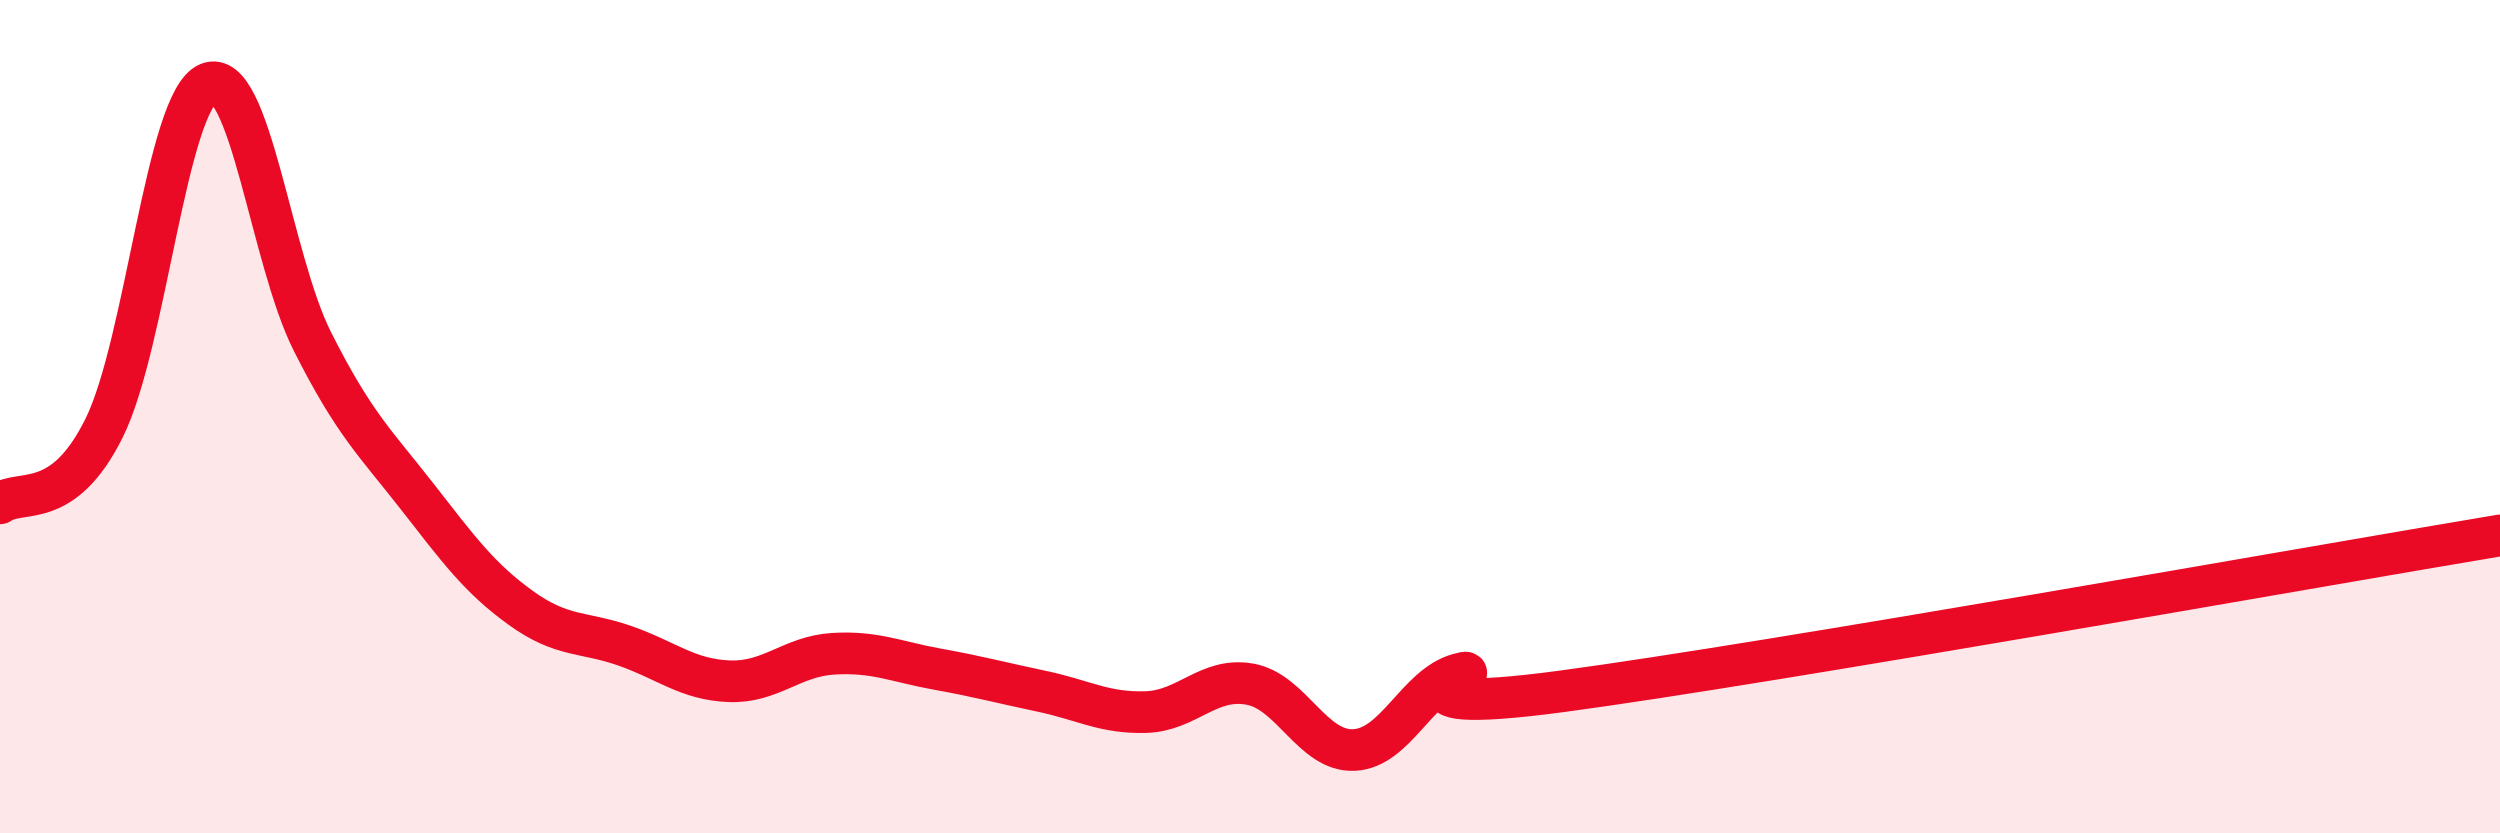
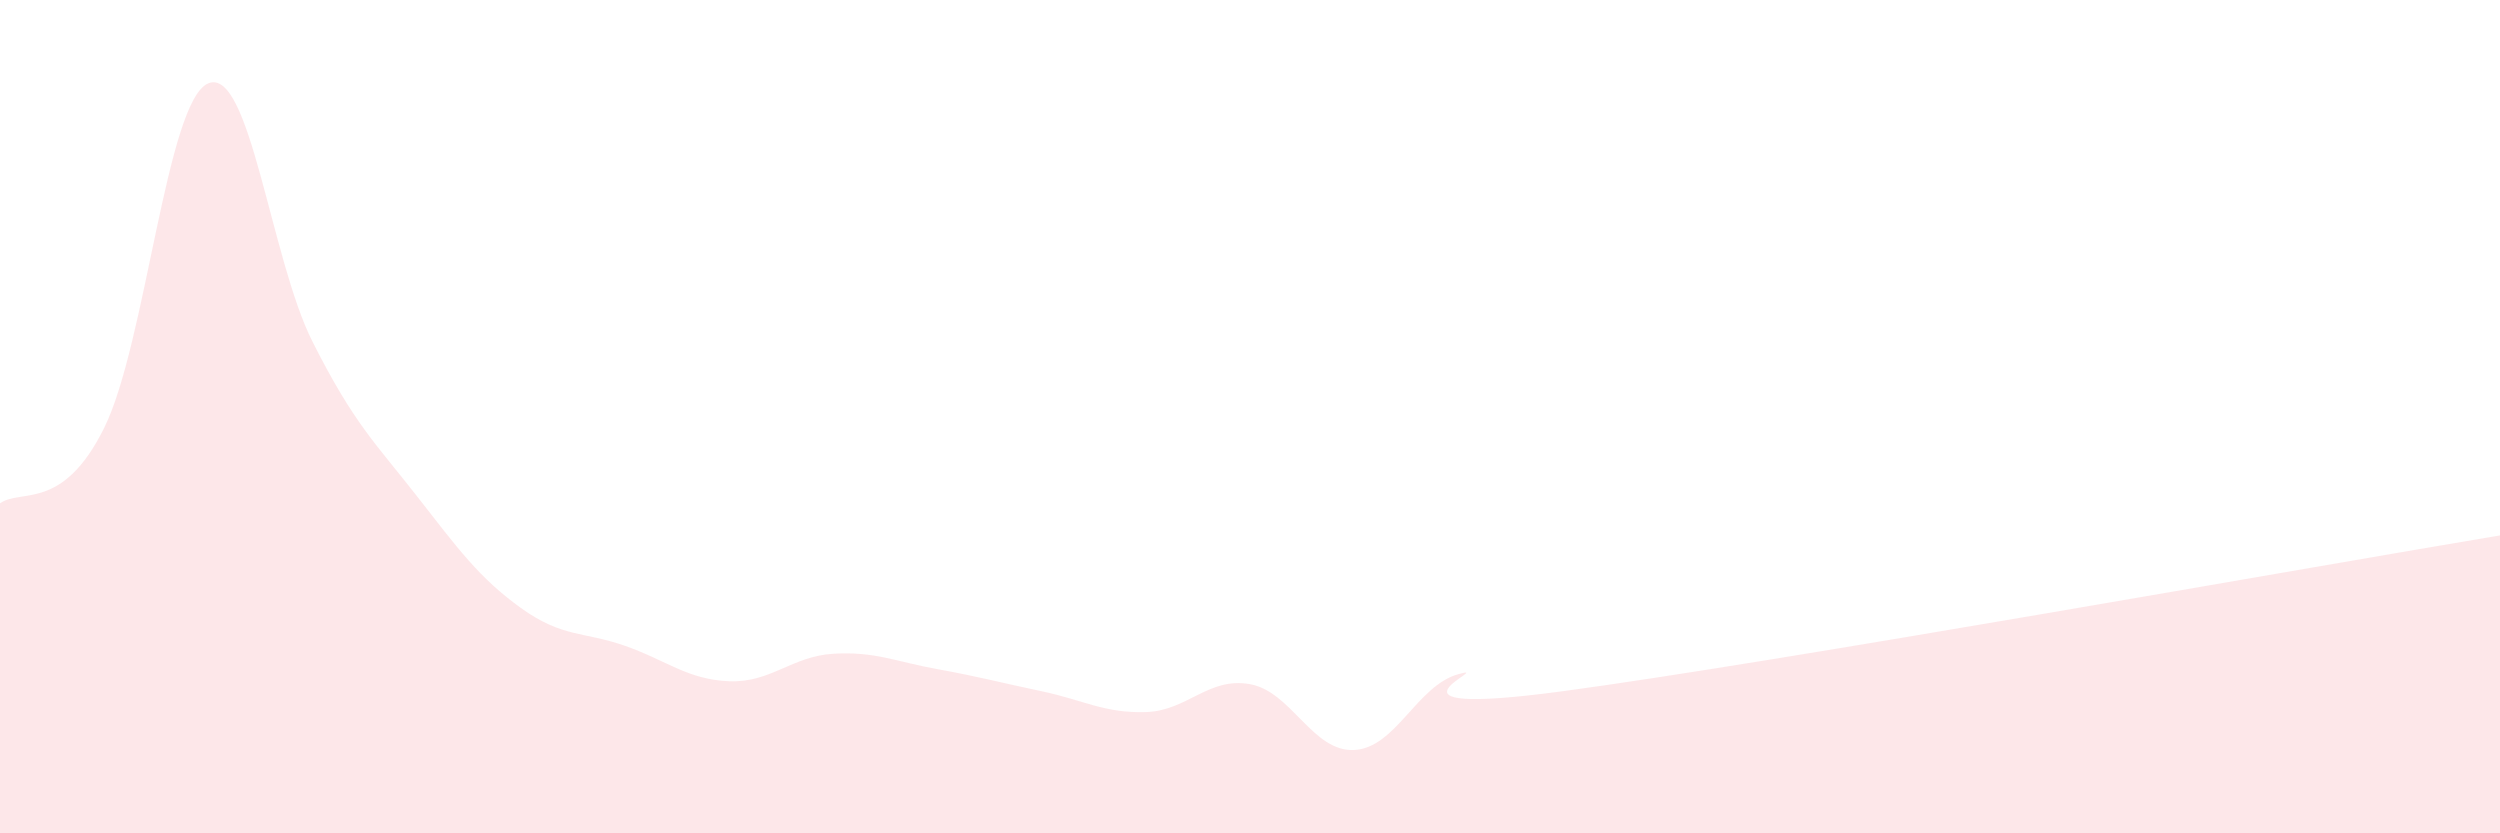
<svg xmlns="http://www.w3.org/2000/svg" width="60" height="20" viewBox="0 0 60 20">
  <path d="M 0,12.08 C 0.5,11.72 1.5,12.29 2.5,10.27 C 3.5,8.25 4,2.41 5,2 C 6,1.59 6.5,6.22 7.5,8.2 C 8.5,10.18 9,10.62 10,11.9 C 11,13.18 11.5,13.87 12.5,14.59 C 13.5,15.31 14,15.15 15,15.5 C 16,15.85 16.5,16.31 17.5,16.35 C 18.5,16.39 19,15.75 20,15.69 C 21,15.63 21.5,15.88 22.5,16.06 C 23.5,16.24 24,16.38 25,16.59 C 26,16.8 26.5,17.12 27.5,17.09 C 28.5,17.06 29,16.24 30,16.42 C 31,16.6 31.5,18.05 32.5,18 C 33.5,17.95 34,16.46 35,16.18 C 36,15.9 32.5,17.26 37.5,16.59 C 42.5,15.92 55.5,13.6 60,12.85L60 20L0 20Z" fill="#EB0A25" opacity="0.1" stroke-linecap="round" stroke-linejoin="round" />
-   <path d="M 0,12.08 C 0.5,11.72 1.5,12.29 2.5,10.27 C 3.5,8.25 4,2.41 5,2 C 6,1.59 6.5,6.22 7.5,8.2 C 8.5,10.18 9,10.62 10,11.9 C 11,13.18 11.5,13.87 12.5,14.59 C 13.5,15.31 14,15.15 15,15.5 C 16,15.85 16.5,16.31 17.5,16.35 C 18.5,16.39 19,15.75 20,15.69 C 21,15.63 21.5,15.88 22.5,16.06 C 23.5,16.24 24,16.38 25,16.59 C 26,16.8 26.5,17.12 27.5,17.09 C 28.5,17.06 29,16.24 30,16.42 C 31,16.6 31.5,18.05 32.5,18 C 33.5,17.95 34,16.46 35,16.18 C 36,15.9 32.5,17.26 37.5,16.59 C 42.5,15.92 55.5,13.6 60,12.85" stroke="#EB0A25" stroke-width="1" fill="none" stroke-linecap="round" stroke-linejoin="round" />
</svg>